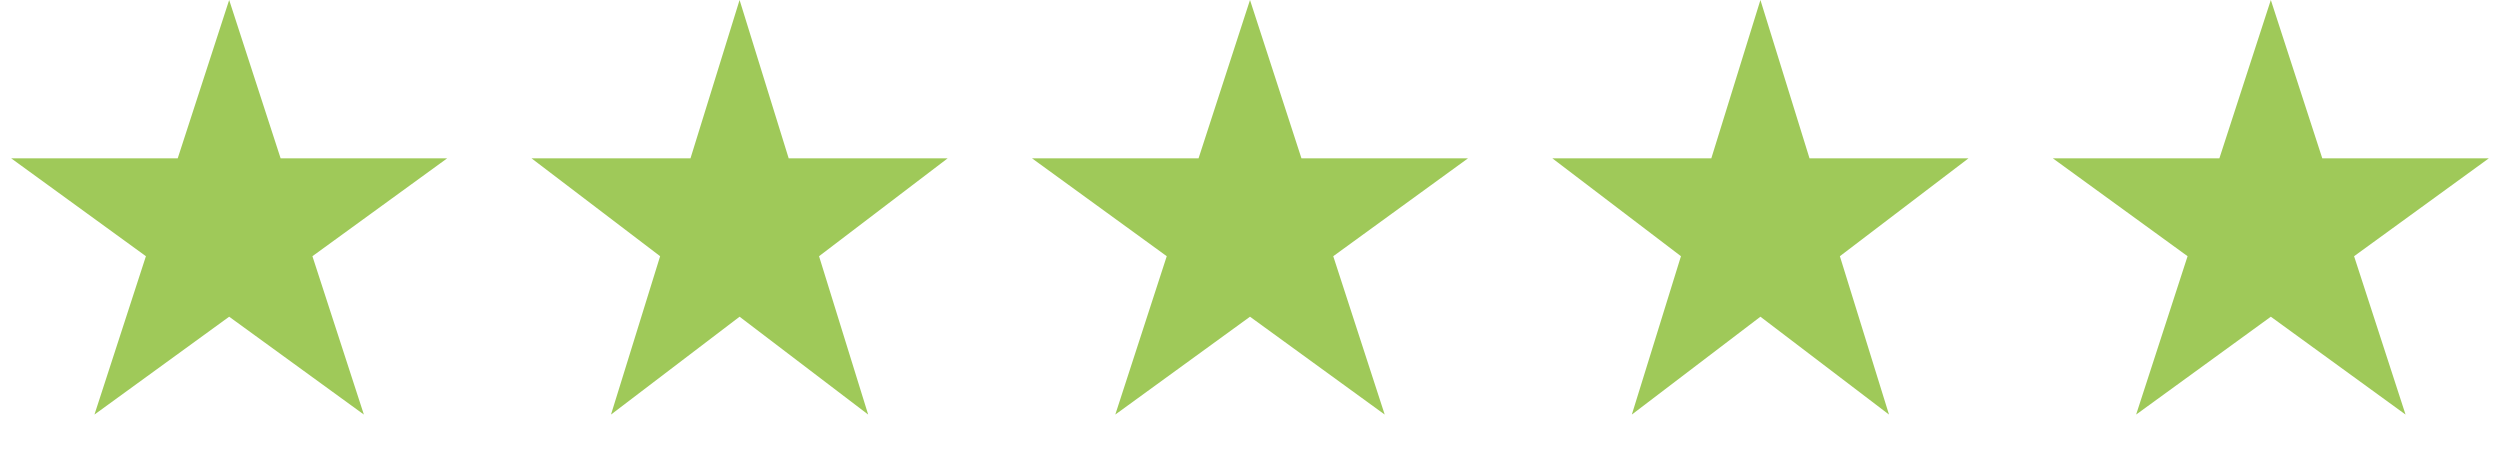
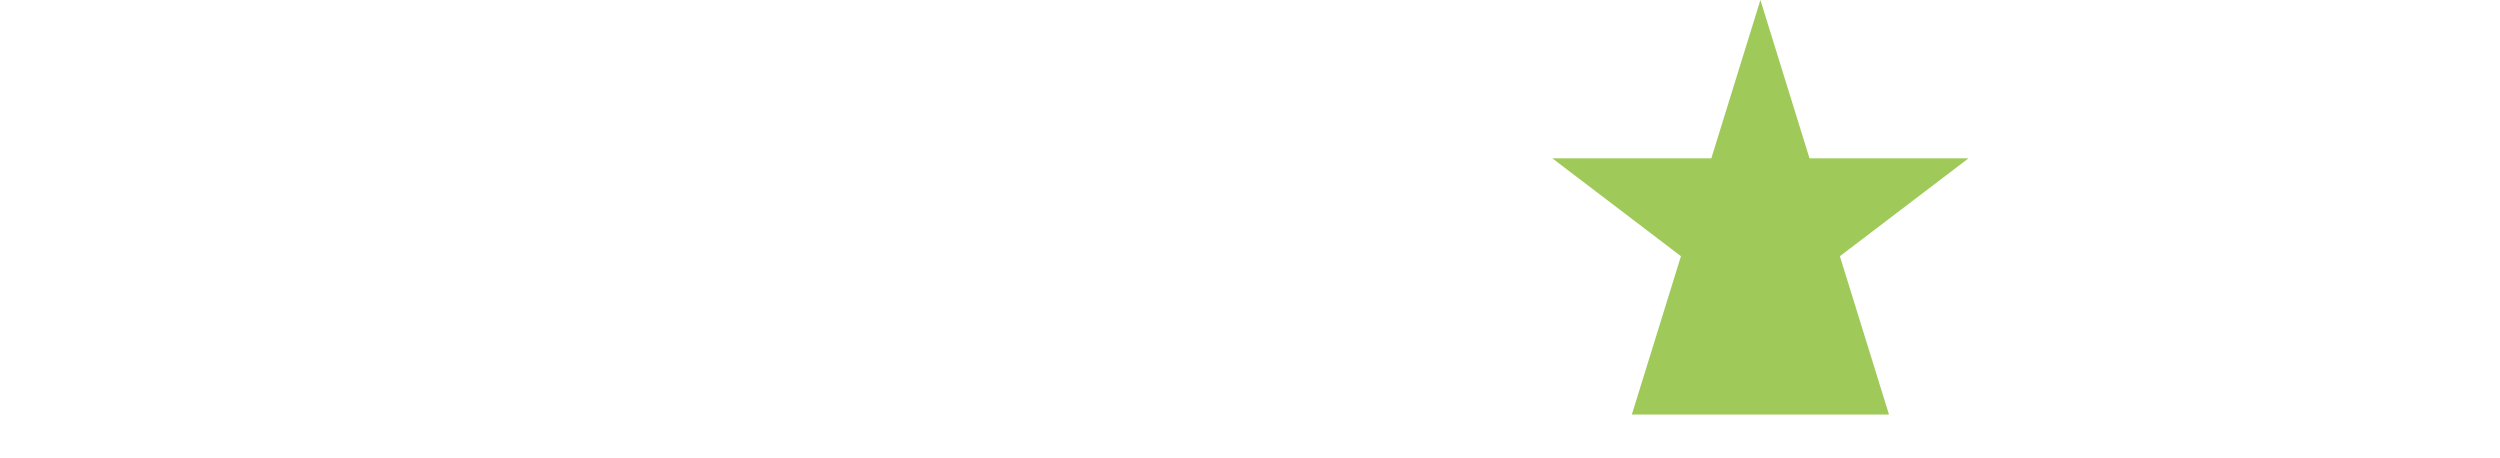
<svg xmlns="http://www.w3.org/2000/svg" width="120" height="22" viewBox="0 0 120 22" fill="none">
-   <path d="M11 0L13.47 7.601H21.462L14.996 12.298L17.466 19.899L11 15.202L4.534 19.899L7.004 12.298L0.538 7.601H8.53L11 0Z" fill="#9FC959" />
-   <path d="M35.5 0L37.857 7.601H45.486L39.314 12.298L41.672 19.899L35.5 15.202L29.328 19.899L31.686 12.298L25.514 7.601H33.143L35.5 0Z" fill="#9FC959" />
-   <path d="M60 0L62.47 7.601H70.462L63.996 12.298L66.466 19.899L60 15.202L53.534 19.899L56.004 12.298L49.538 7.601H57.53L60 0Z" fill="#9FC959" />
-   <path d="M84.5 0L86.857 7.601H94.486L88.314 12.298L90.672 19.899L84.5 15.202L78.328 19.899L80.686 12.298L74.514 7.601H82.143L84.5 0Z" fill="#9FC959" />
-   <path d="M109 0L111.47 7.601H119.462L112.996 12.298L115.466 19.899L109 15.202L102.534 19.899L105.004 12.298L98.538 7.601H106.53L109 0Z" fill="#9FC959" />
+   <path d="M84.5 0L86.857 7.601H94.486L88.314 12.298L90.672 19.899L78.328 19.899L80.686 12.298L74.514 7.601H82.143L84.5 0Z" fill="#9FC959" />
</svg>